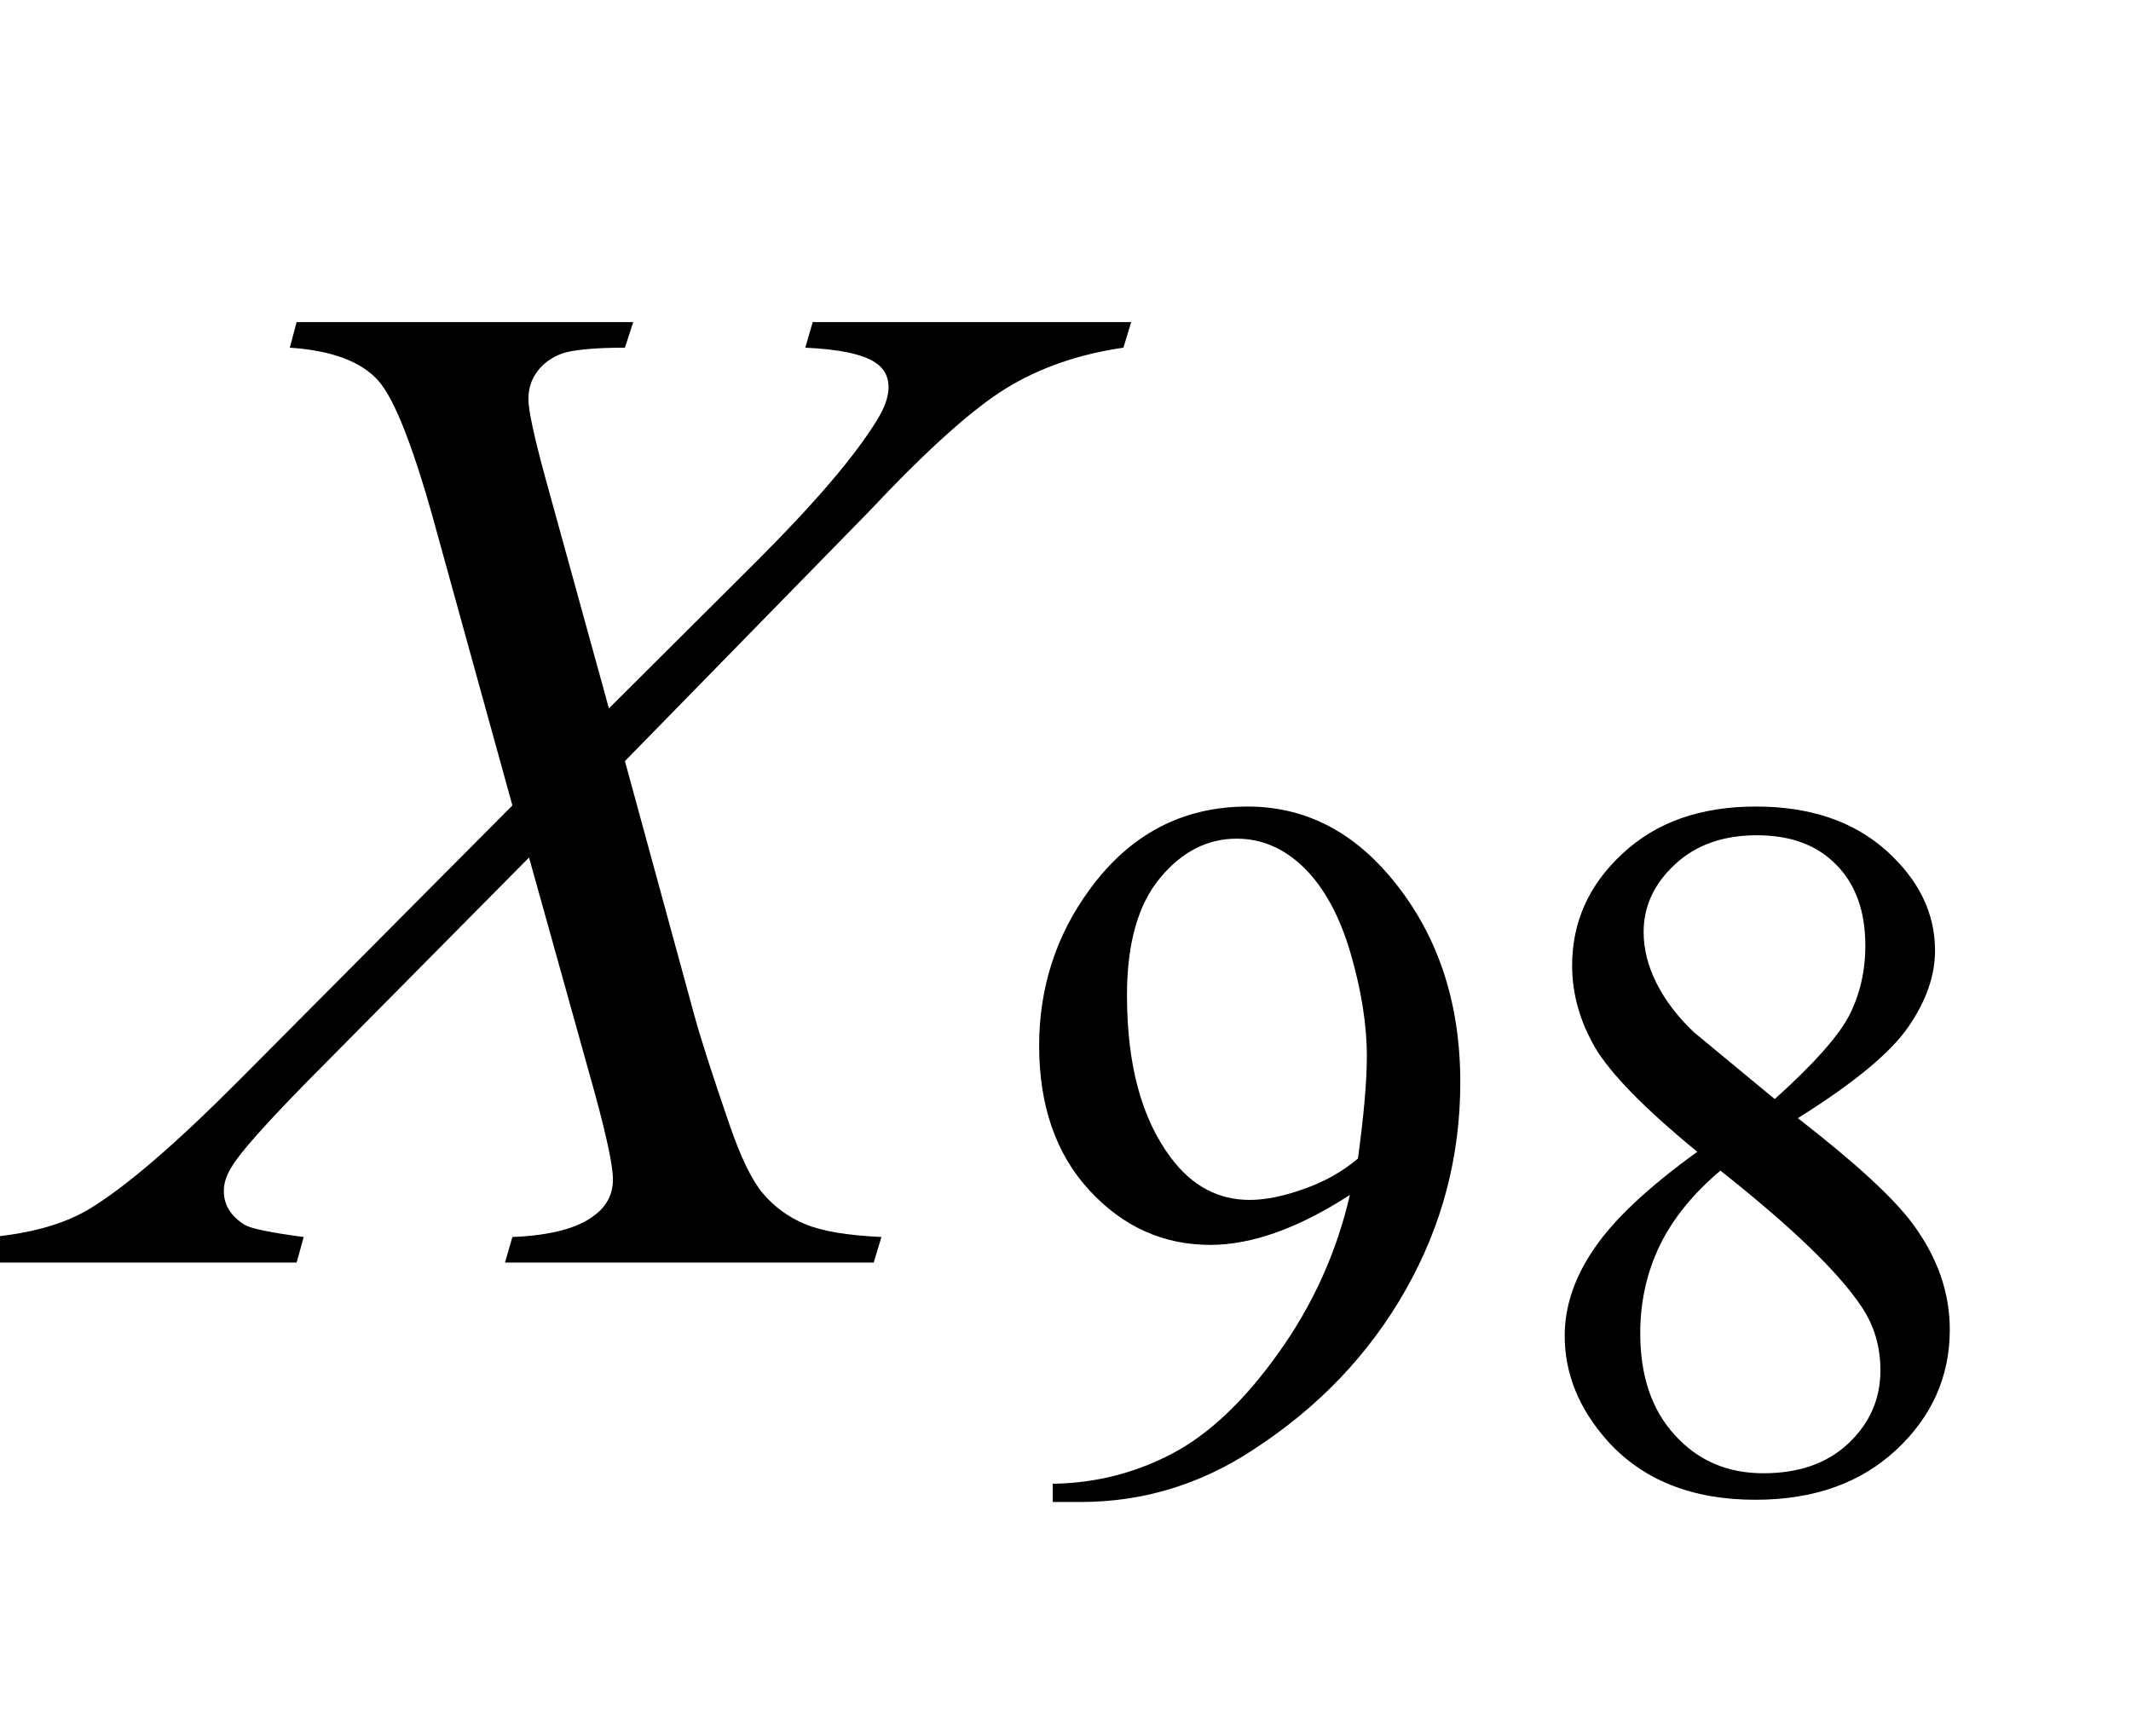
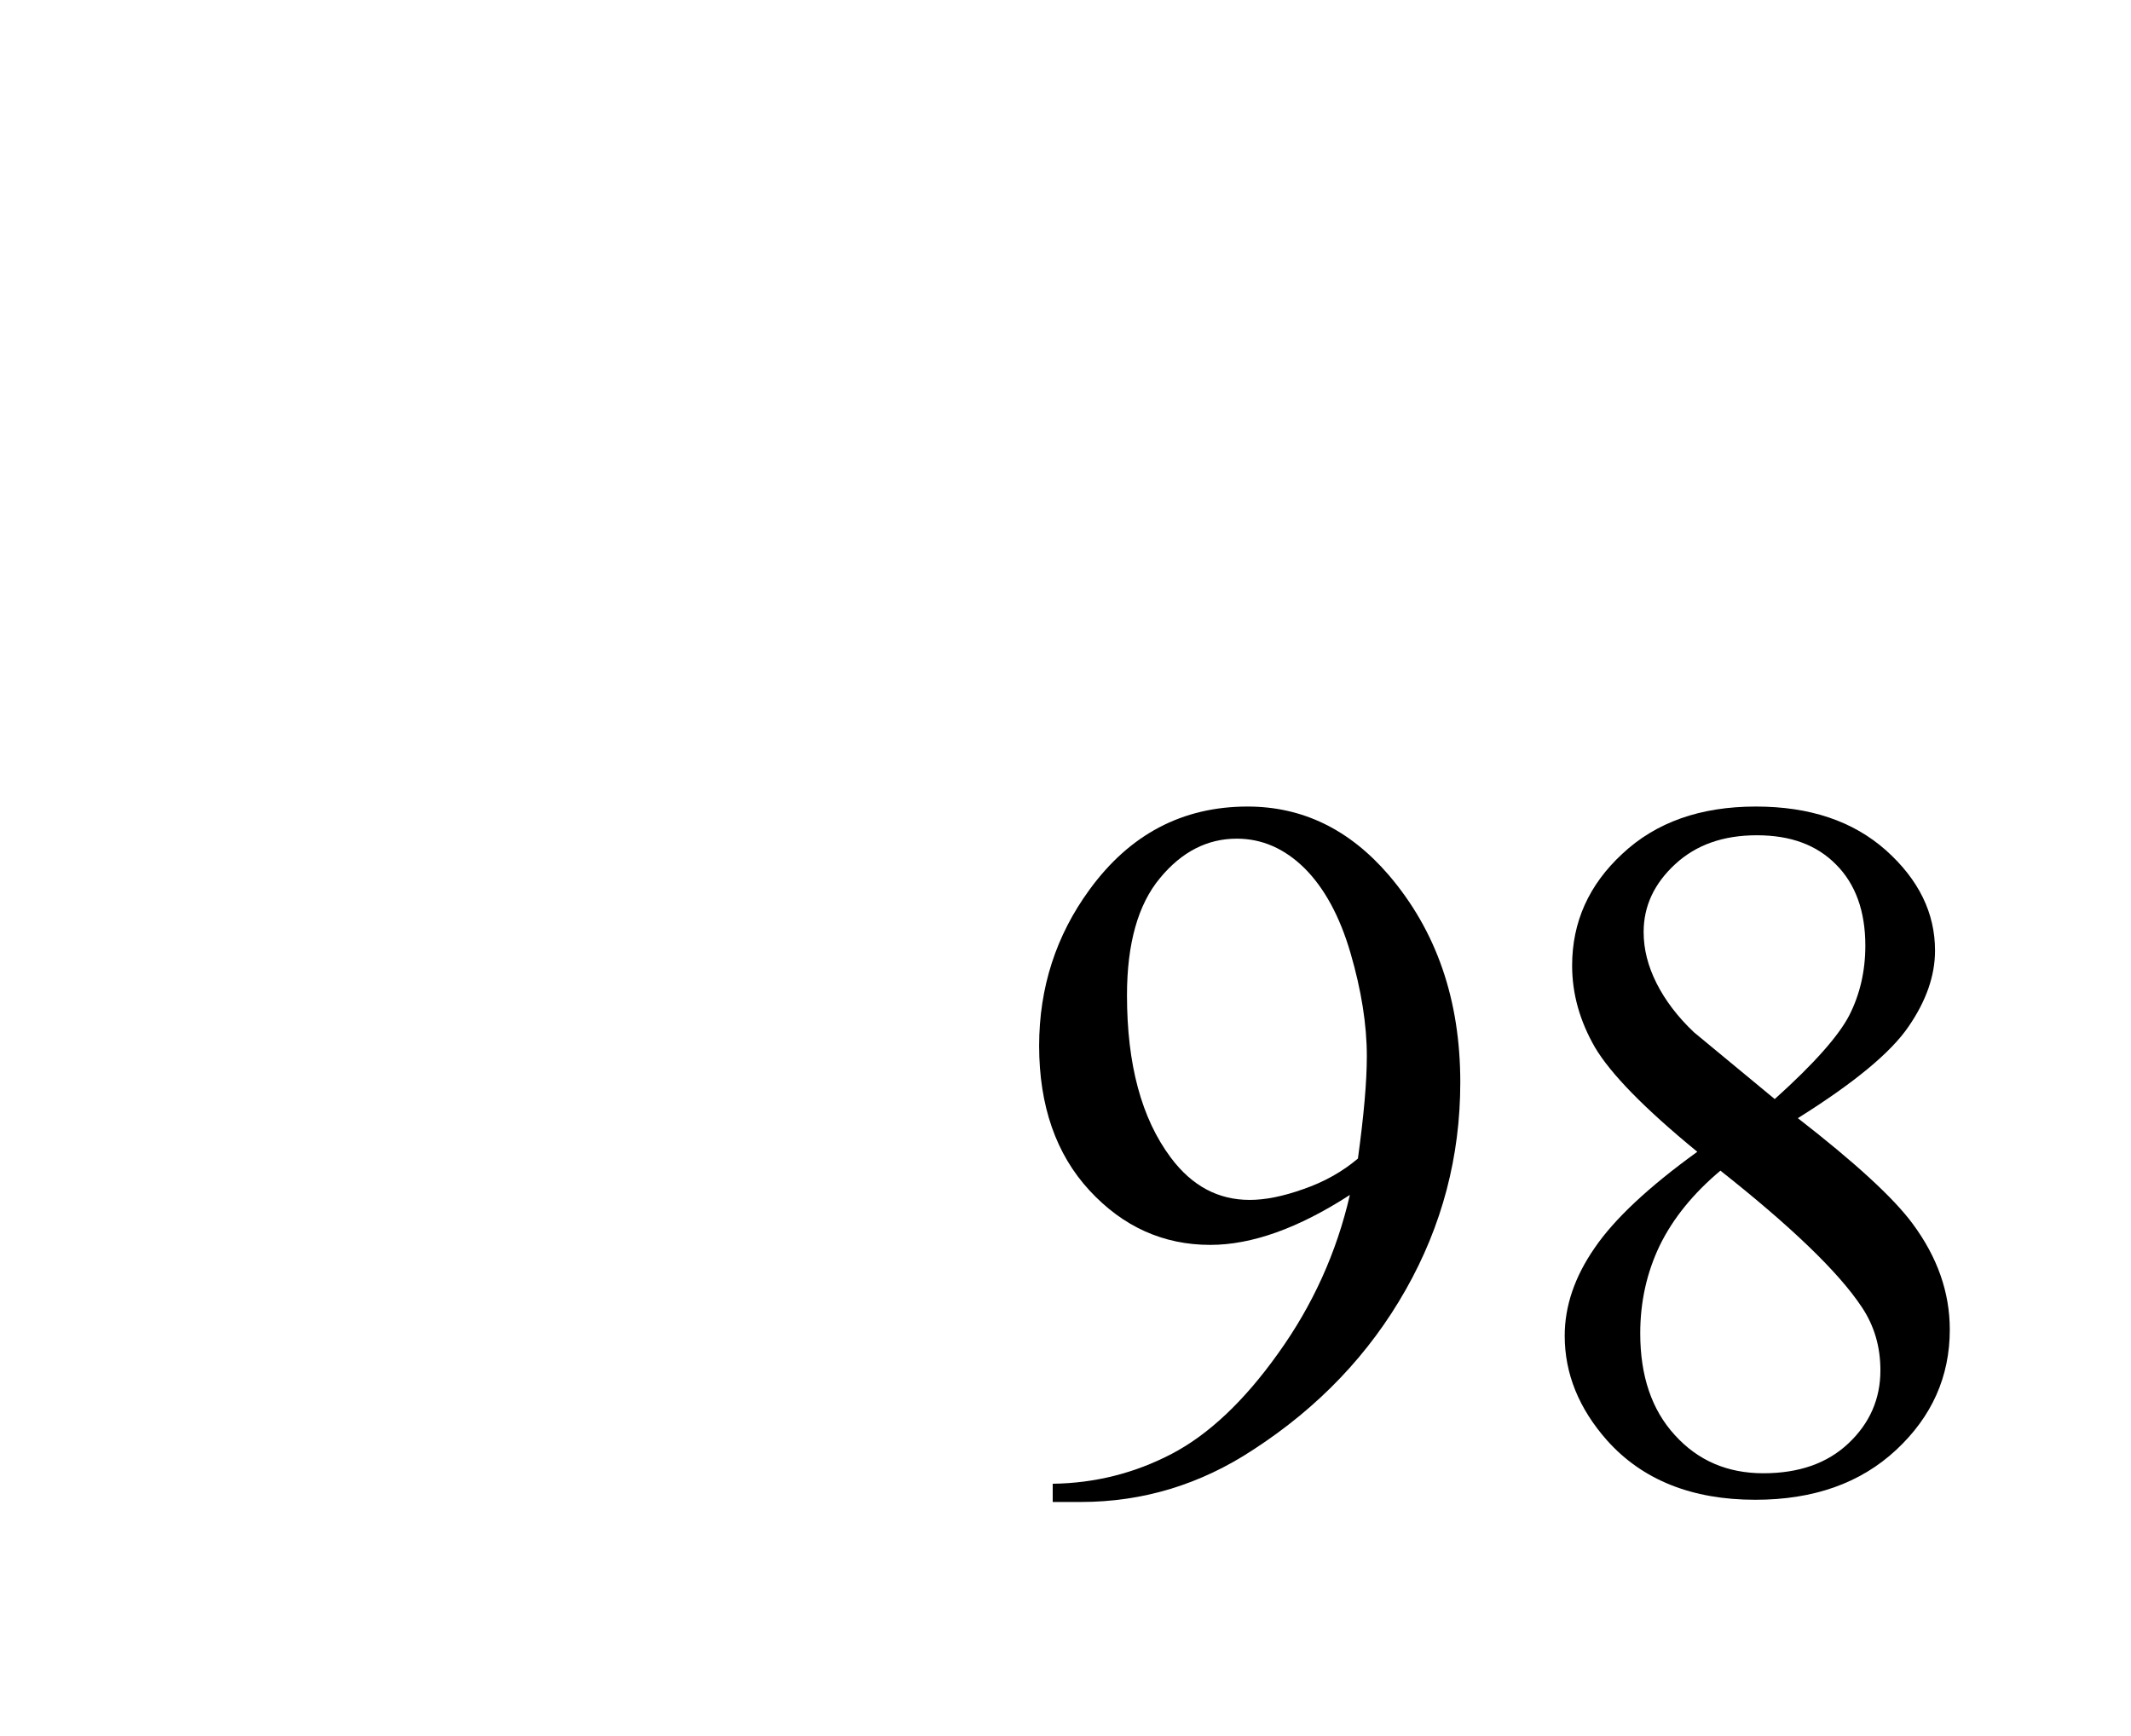
<svg xmlns="http://www.w3.org/2000/svg" xmlns:xlink="http://www.w3.org/1999/xlink" viewBox="0 0 27 22" version="1.1">
  <defs>
    <g>
      <symbol overflow="visible" id="glyph0-0">
-         <path style="stroke:none;" d="M 2.496 0 L 2.496 -11.25 L 11.496 -11.25 L 11.496 0 Z M 2.777 -0.281 L 11.215 -0.281 L 11.215 -10.969 L 2.777 -10.969 Z M 2.777 -0.281 " />
+         <path style="stroke:none;" d="M 2.496 0 L 2.496 -11.25 L 11.496 -11.25 L 11.496 0 Z M 2.777 -0.281 L 11.215 -0.281 L 2.777 -10.969 Z M 2.777 -0.281 " />
      </symbol>
      <symbol overflow="visible" id="glyph0-1">
-         <path style="stroke:none;" d="M 9.297 -11.918 L 13.332 -11.918 L 13.234 -11.594 C 12.668 -11.512 12.172 -11.34 11.746 -11.078 C 11.32 -10.816 10.742 -10.297 10.012 -9.52 L 6.918 -6.355 L 7.789 -3.164 C 7.871 -2.859 8.023 -2.387 8.242 -1.75 C 8.383 -1.34 8.523 -1.047 8.664 -0.879 C 8.805 -0.711 8.984 -0.578 9.199 -0.488 C 9.414 -0.398 9.734 -0.344 10.168 -0.324 L 10.07 0 L 5.398 0 L 5.492 -0.324 C 5.973 -0.344 6.32 -0.434 6.531 -0.598 C 6.688 -0.715 6.766 -0.867 6.766 -1.055 C 6.766 -1.219 6.691 -1.578 6.539 -2.137 L 5.703 -5.133 L 2.91 -2.312 C 2.363 -1.754 2.039 -1.391 1.934 -1.211 C 1.867 -1.105 1.836 -1.004 1.836 -0.906 C 1.836 -0.73 1.926 -0.586 2.102 -0.477 C 2.184 -0.43 2.43 -0.379 2.848 -0.324 L 2.758 0 L -1.203 0 L -1.109 -0.324 C -0.609 -0.371 -0.203 -0.484 0.113 -0.668 C 0.578 -0.945 1.215 -1.492 2.031 -2.312 L 5.492 -5.793 L 4.543 -9.227 C 4.258 -10.281 4.008 -10.934 3.793 -11.176 C 3.578 -11.418 3.203 -11.559 2.672 -11.594 L 2.758 -11.918 L 7.023 -11.918 L 6.918 -11.594 C 6.523 -11.594 6.258 -11.566 6.121 -11.52 C 5.984 -11.469 5.879 -11.391 5.805 -11.289 C 5.73 -11.188 5.695 -11.07 5.695 -10.941 C 5.695 -10.801 5.766 -10.473 5.906 -9.957 L 6.715 -7.023 L 8.586 -8.887 C 9.324 -9.625 9.832 -10.219 10.109 -10.672 C 10.207 -10.828 10.258 -10.969 10.258 -11.094 C 10.258 -11.227 10.203 -11.332 10.09 -11.406 C 9.93 -11.512 9.637 -11.574 9.203 -11.594 Z M 9.297 -11.918 " />
-       </symbol>
+         </symbol>
      <symbol overflow="visible" id="glyph1-0">
-         <path style="stroke:none;" d="M 1.773 0 L 1.773 -7.988 L 8.164 -7.988 L 8.164 0 Z M 1.973 -0.199 L 7.961 -0.199 L 7.961 -7.789 L 1.973 -7.789 Z M 1.973 -0.199 " />
-       </symbol>
+         </symbol>
      <symbol overflow="visible" id="glyph1-1">
        <path style="stroke:none;" d="M 0.676 0.176 L 0.676 -0.055 C 1.215 -0.062 1.719 -0.191 2.184 -0.434 C 2.648 -0.676 3.102 -1.102 3.535 -1.711 C 3.969 -2.316 4.273 -2.984 4.441 -3.715 C 3.789 -3.293 3.199 -3.082 2.672 -3.082 C 2.078 -3.082 1.566 -3.312 1.141 -3.773 C 0.719 -4.23 0.504 -4.844 0.504 -5.605 C 0.504 -6.344 0.719 -7.004 1.141 -7.582 C 1.652 -8.285 2.32 -8.637 3.145 -8.637 C 3.84 -8.637 4.434 -8.348 4.93 -7.773 C 5.539 -7.062 5.84 -6.188 5.84 -5.141 C 5.84 -4.203 5.609 -3.324 5.148 -2.512 C 4.688 -1.699 4.043 -1.023 3.219 -0.488 C 2.551 -0.047 1.82 0.176 1.031 0.176 Z M 4.543 -4.176 C 4.617 -4.715 4.656 -5.148 4.656 -5.473 C 4.656 -5.875 4.586 -6.312 4.449 -6.781 C 4.312 -7.25 4.117 -7.605 3.867 -7.855 C 3.613 -8.105 3.328 -8.23 3.008 -8.23 C 2.637 -8.23 2.312 -8.066 2.035 -7.73 C 1.758 -7.398 1.617 -6.902 1.617 -6.246 C 1.617 -5.367 1.801 -4.684 2.172 -4.188 C 2.441 -3.828 2.773 -3.652 3.172 -3.652 C 3.363 -3.652 3.59 -3.695 3.852 -3.789 C 4.113 -3.879 4.344 -4.008 4.543 -4.176 Z M 4.543 -4.176 " />
      </symbol>
      <symbol overflow="visible" id="glyph1-2">
        <path style="stroke:none;" d="M 2.453 -4.262 C 1.781 -4.812 1.352 -5.254 1.156 -5.586 C 0.965 -5.918 0.867 -6.262 0.867 -6.621 C 0.867 -7.172 1.078 -7.645 1.504 -8.039 C 1.93 -8.438 2.492 -8.637 3.195 -8.637 C 3.879 -8.637 4.426 -8.453 4.844 -8.082 C 5.258 -7.711 5.465 -7.289 5.465 -6.812 C 5.465 -6.496 5.355 -6.176 5.129 -5.848 C 4.906 -5.52 4.438 -5.133 3.727 -4.688 C 4.457 -4.121 4.941 -3.676 5.18 -3.352 C 5.496 -2.926 5.652 -2.48 5.652 -2.008 C 5.652 -1.414 5.426 -0.906 4.973 -0.484 C 4.52 -0.062 3.926 0.148 3.188 0.148 C 2.387 0.148 1.758 -0.102 1.309 -0.605 C 0.953 -1.008 0.773 -1.449 0.773 -1.93 C 0.773 -2.305 0.898 -2.676 1.152 -3.043 C 1.402 -3.41 1.836 -3.816 2.453 -4.262 Z M 3.434 -4.93 C 3.934 -5.379 4.246 -5.734 4.379 -5.992 C 4.512 -6.254 4.582 -6.547 4.582 -6.875 C 4.582 -7.312 4.457 -7.656 4.211 -7.902 C 3.965 -8.152 3.633 -8.273 3.207 -8.273 C 2.781 -8.273 2.438 -8.152 2.172 -7.906 C 1.906 -7.66 1.773 -7.375 1.773 -7.047 C 1.773 -6.828 1.828 -6.613 1.938 -6.395 C 2.047 -6.18 2.203 -5.973 2.41 -5.777 Z M 2.746 -4.023 C 2.402 -3.734 2.145 -3.418 1.977 -3.074 C 1.812 -2.73 1.73 -2.359 1.73 -1.961 C 1.73 -1.422 1.875 -0.992 2.168 -0.672 C 2.461 -0.348 2.836 -0.188 3.289 -0.188 C 3.738 -0.188 4.098 -0.312 4.367 -0.566 C 4.637 -0.82 4.773 -1.129 4.773 -1.492 C 4.773 -1.793 4.695 -2.059 4.535 -2.297 C 4.242 -2.738 3.645 -3.312 2.746 -4.023 Z M 2.746 -4.023 " />
      </symbol>
    </g>
  </defs>
  <g id="surface375680">
    <g style="fill:rgb(0%,0%,0%);fill-opacity:1;">
      <use xlink:href="#glyph0-1" x="1" y="16" />
    </g>
    <g style="fill:rgb(0%,0%,0%);fill-opacity:1;">
      <use xlink:href="#glyph1-1" x="12.662" y="18.858" />
      <use xlink:href="#glyph1-2" x="19.052" y="18.858" />
    </g>
  </g>
</svg>